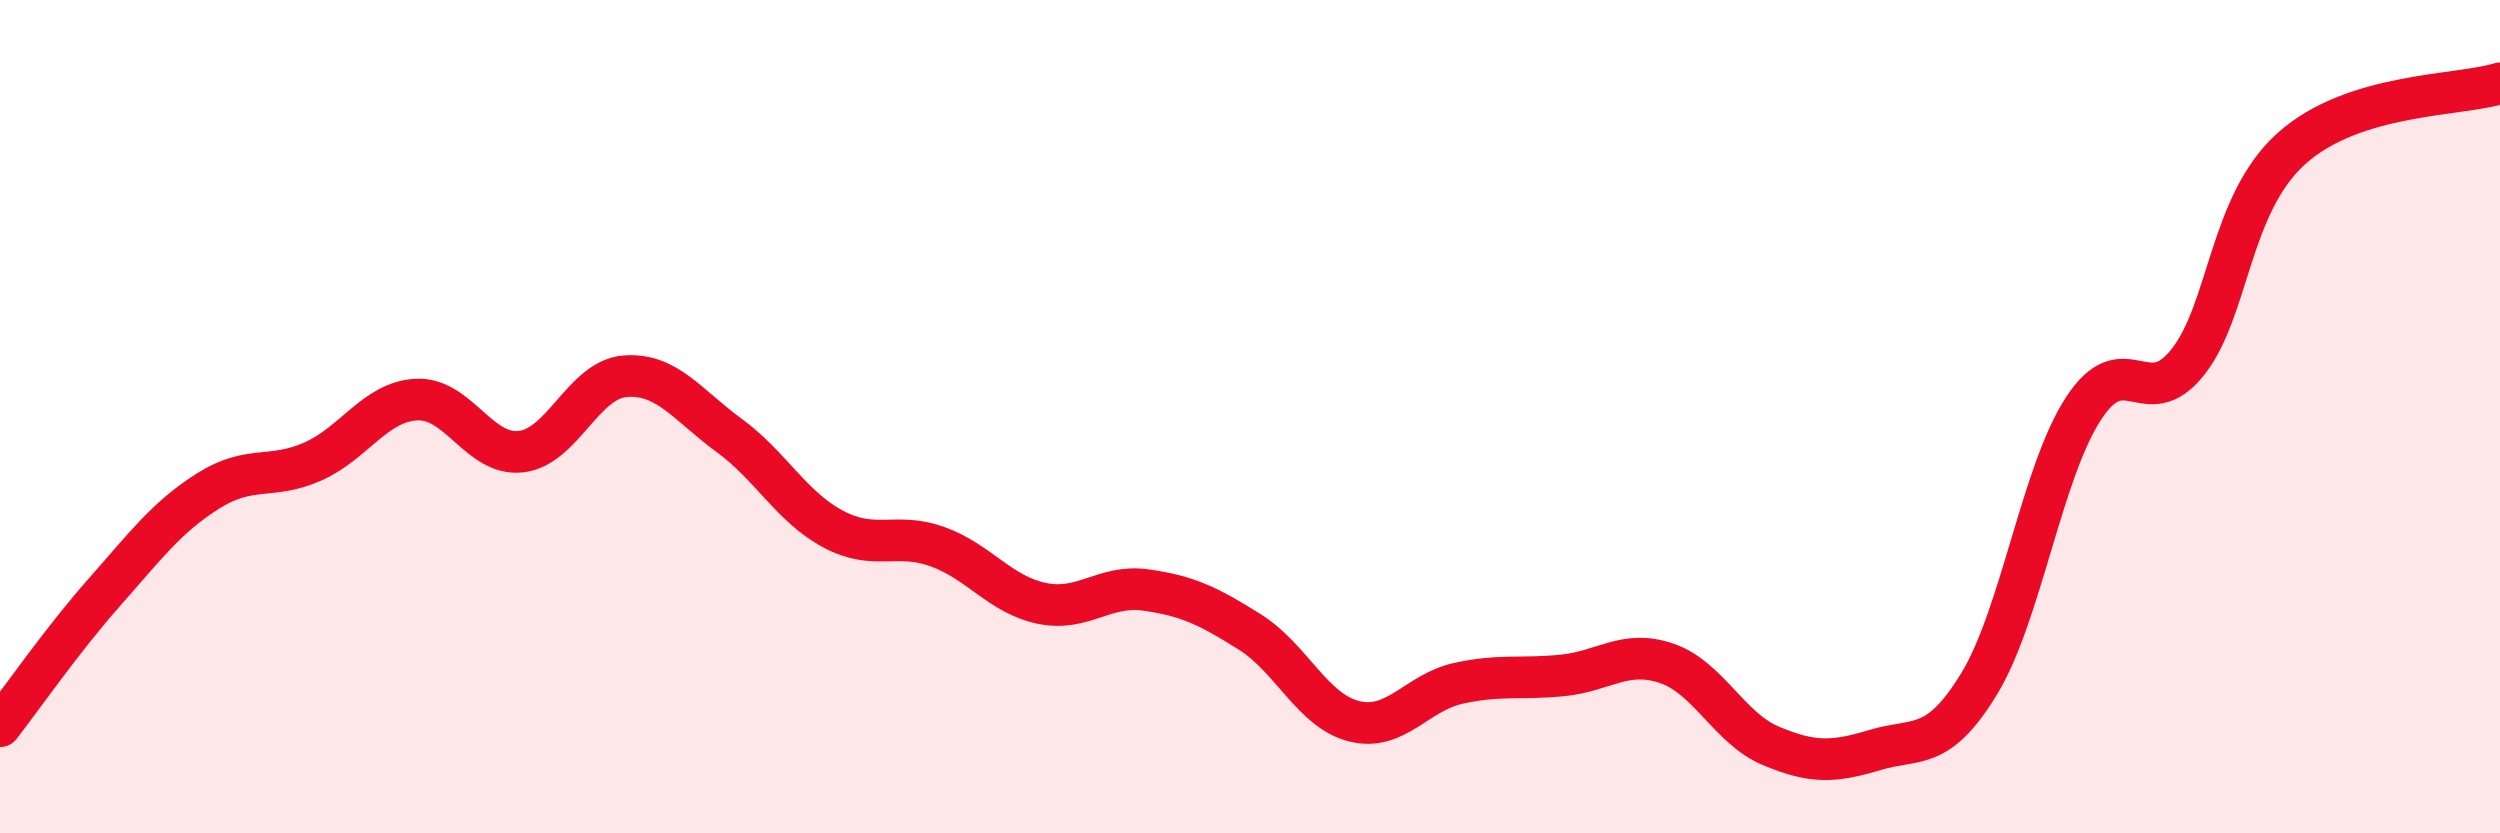
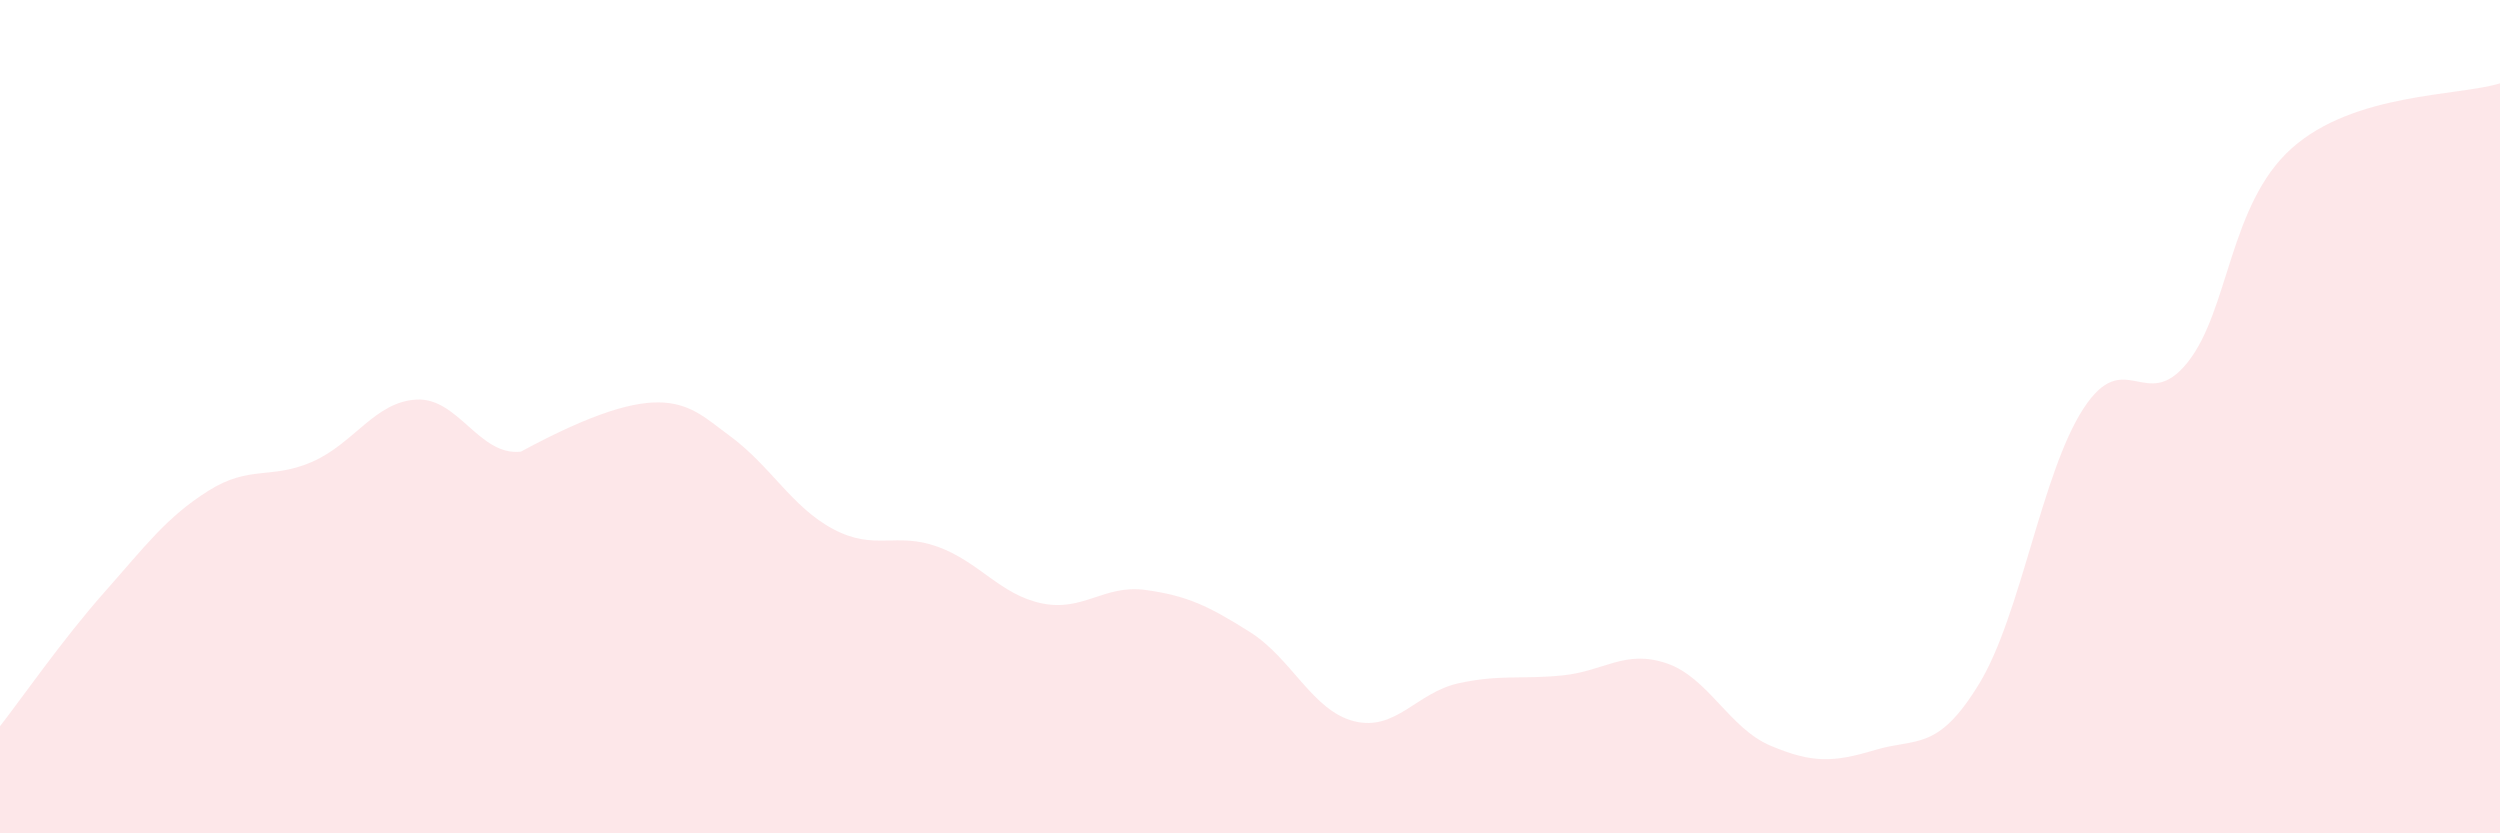
<svg xmlns="http://www.w3.org/2000/svg" width="60" height="20" viewBox="0 0 60 20">
-   <path d="M 0,17.43 C 0.5,16.79 1.5,15.35 2.5,14.22 C 3.5,13.09 4,12.41 5,11.78 C 6,11.15 6.5,11.52 7.5,11.08 C 8.5,10.64 9,9.64 10,9.59 C 11,9.54 11.5,10.95 12.5,10.84 C 13.5,10.73 14,9.11 15,9.03 C 16,8.95 16.5,9.72 17.5,10.45 C 18.5,11.18 19,12.17 20,12.7 C 21,13.23 21.5,12.76 22.5,13.12 C 23.5,13.48 24,14.27 25,14.48 C 26,14.69 26.5,14.02 27.5,14.16 C 28.5,14.3 29,14.54 30,15.17 C 31,15.8 31.5,17.06 32.5,17.31 C 33.5,17.56 34,16.62 35,16.4 C 36,16.18 36.5,16.31 37.5,16.21 C 38.5,16.11 39,15.58 40,15.92 C 41,16.26 41.5,17.48 42.5,17.9 C 43.5,18.32 44,18.3 45,18 C 46,17.7 46.5,18.05 47.5,16.41 C 48.5,14.77 49,11.35 50,9.81 C 51,8.27 51.5,9.95 52.5,8.7 C 53.5,7.45 53.5,4.9 55,3.56 C 56.5,2.22 59,2.31 60,2L60 20L0 20Z" fill="#EB0A25" opacity="0.1" stroke-linecap="round" stroke-linejoin="round" />
-   <path d="M 0,17.43 C 0.5,16.79 1.5,15.35 2.5,14.22 C 3.5,13.09 4,12.41 5,11.78 C 6,11.15 6.5,11.52 7.5,11.08 C 8.5,10.64 9,9.64 10,9.59 C 11,9.54 11.5,10.95 12.5,10.84 C 13.5,10.73 14,9.11 15,9.03 C 16,8.95 16.5,9.72 17.5,10.45 C 18.5,11.18 19,12.17 20,12.7 C 21,13.23 21.5,12.76 22.5,13.12 C 23.5,13.48 24,14.27 25,14.48 C 26,14.69 26.5,14.02 27.5,14.16 C 28.5,14.3 29,14.54 30,15.17 C 31,15.8 31.5,17.06 32.5,17.31 C 33.5,17.56 34,16.62 35,16.4 C 36,16.18 36.5,16.31 37.5,16.21 C 38.5,16.11 39,15.58 40,15.92 C 41,16.26 41.5,17.48 42.5,17.9 C 43.5,18.32 44,18.3 45,18 C 46,17.7 46.5,18.05 47.5,16.41 C 48.5,14.77 49,11.35 50,9.81 C 51,8.27 51.5,9.95 52.5,8.7 C 53.5,7.45 53.5,4.9 55,3.56 C 56.5,2.22 59,2.31 60,2" stroke="#EB0A25" stroke-width="1" fill="none" stroke-linecap="round" stroke-linejoin="round" />
+   <path d="M 0,17.43 C 0.5,16.79 1.5,15.35 2.5,14.22 C 3.5,13.09 4,12.41 5,11.78 C 6,11.15 6.5,11.52 7.5,11.08 C 8.5,10.64 9,9.64 10,9.59 C 11,9.54 11.5,10.95 12.5,10.84 C 16,8.95 16.5,9.72 17.5,10.45 C 18.5,11.18 19,12.17 20,12.7 C 21,13.23 21.5,12.76 22.5,13.12 C 23.5,13.48 24,14.27 25,14.48 C 26,14.69 26.5,14.02 27.5,14.16 C 28.5,14.3 29,14.54 30,15.17 C 31,15.8 31.5,17.06 32.5,17.31 C 33.5,17.56 34,16.62 35,16.4 C 36,16.18 36.5,16.31 37.5,16.21 C 38.5,16.11 39,15.58 40,15.92 C 41,16.26 41.5,17.48 42.5,17.9 C 43.5,18.32 44,18.3 45,18 C 46,17.7 46.5,18.05 47.5,16.41 C 48.5,14.77 49,11.35 50,9.81 C 51,8.27 51.5,9.95 52.5,8.7 C 53.5,7.45 53.5,4.9 55,3.56 C 56.5,2.22 59,2.31 60,2L60 20L0 20Z" fill="#EB0A25" opacity="0.1" stroke-linecap="round" stroke-linejoin="round" />
</svg>